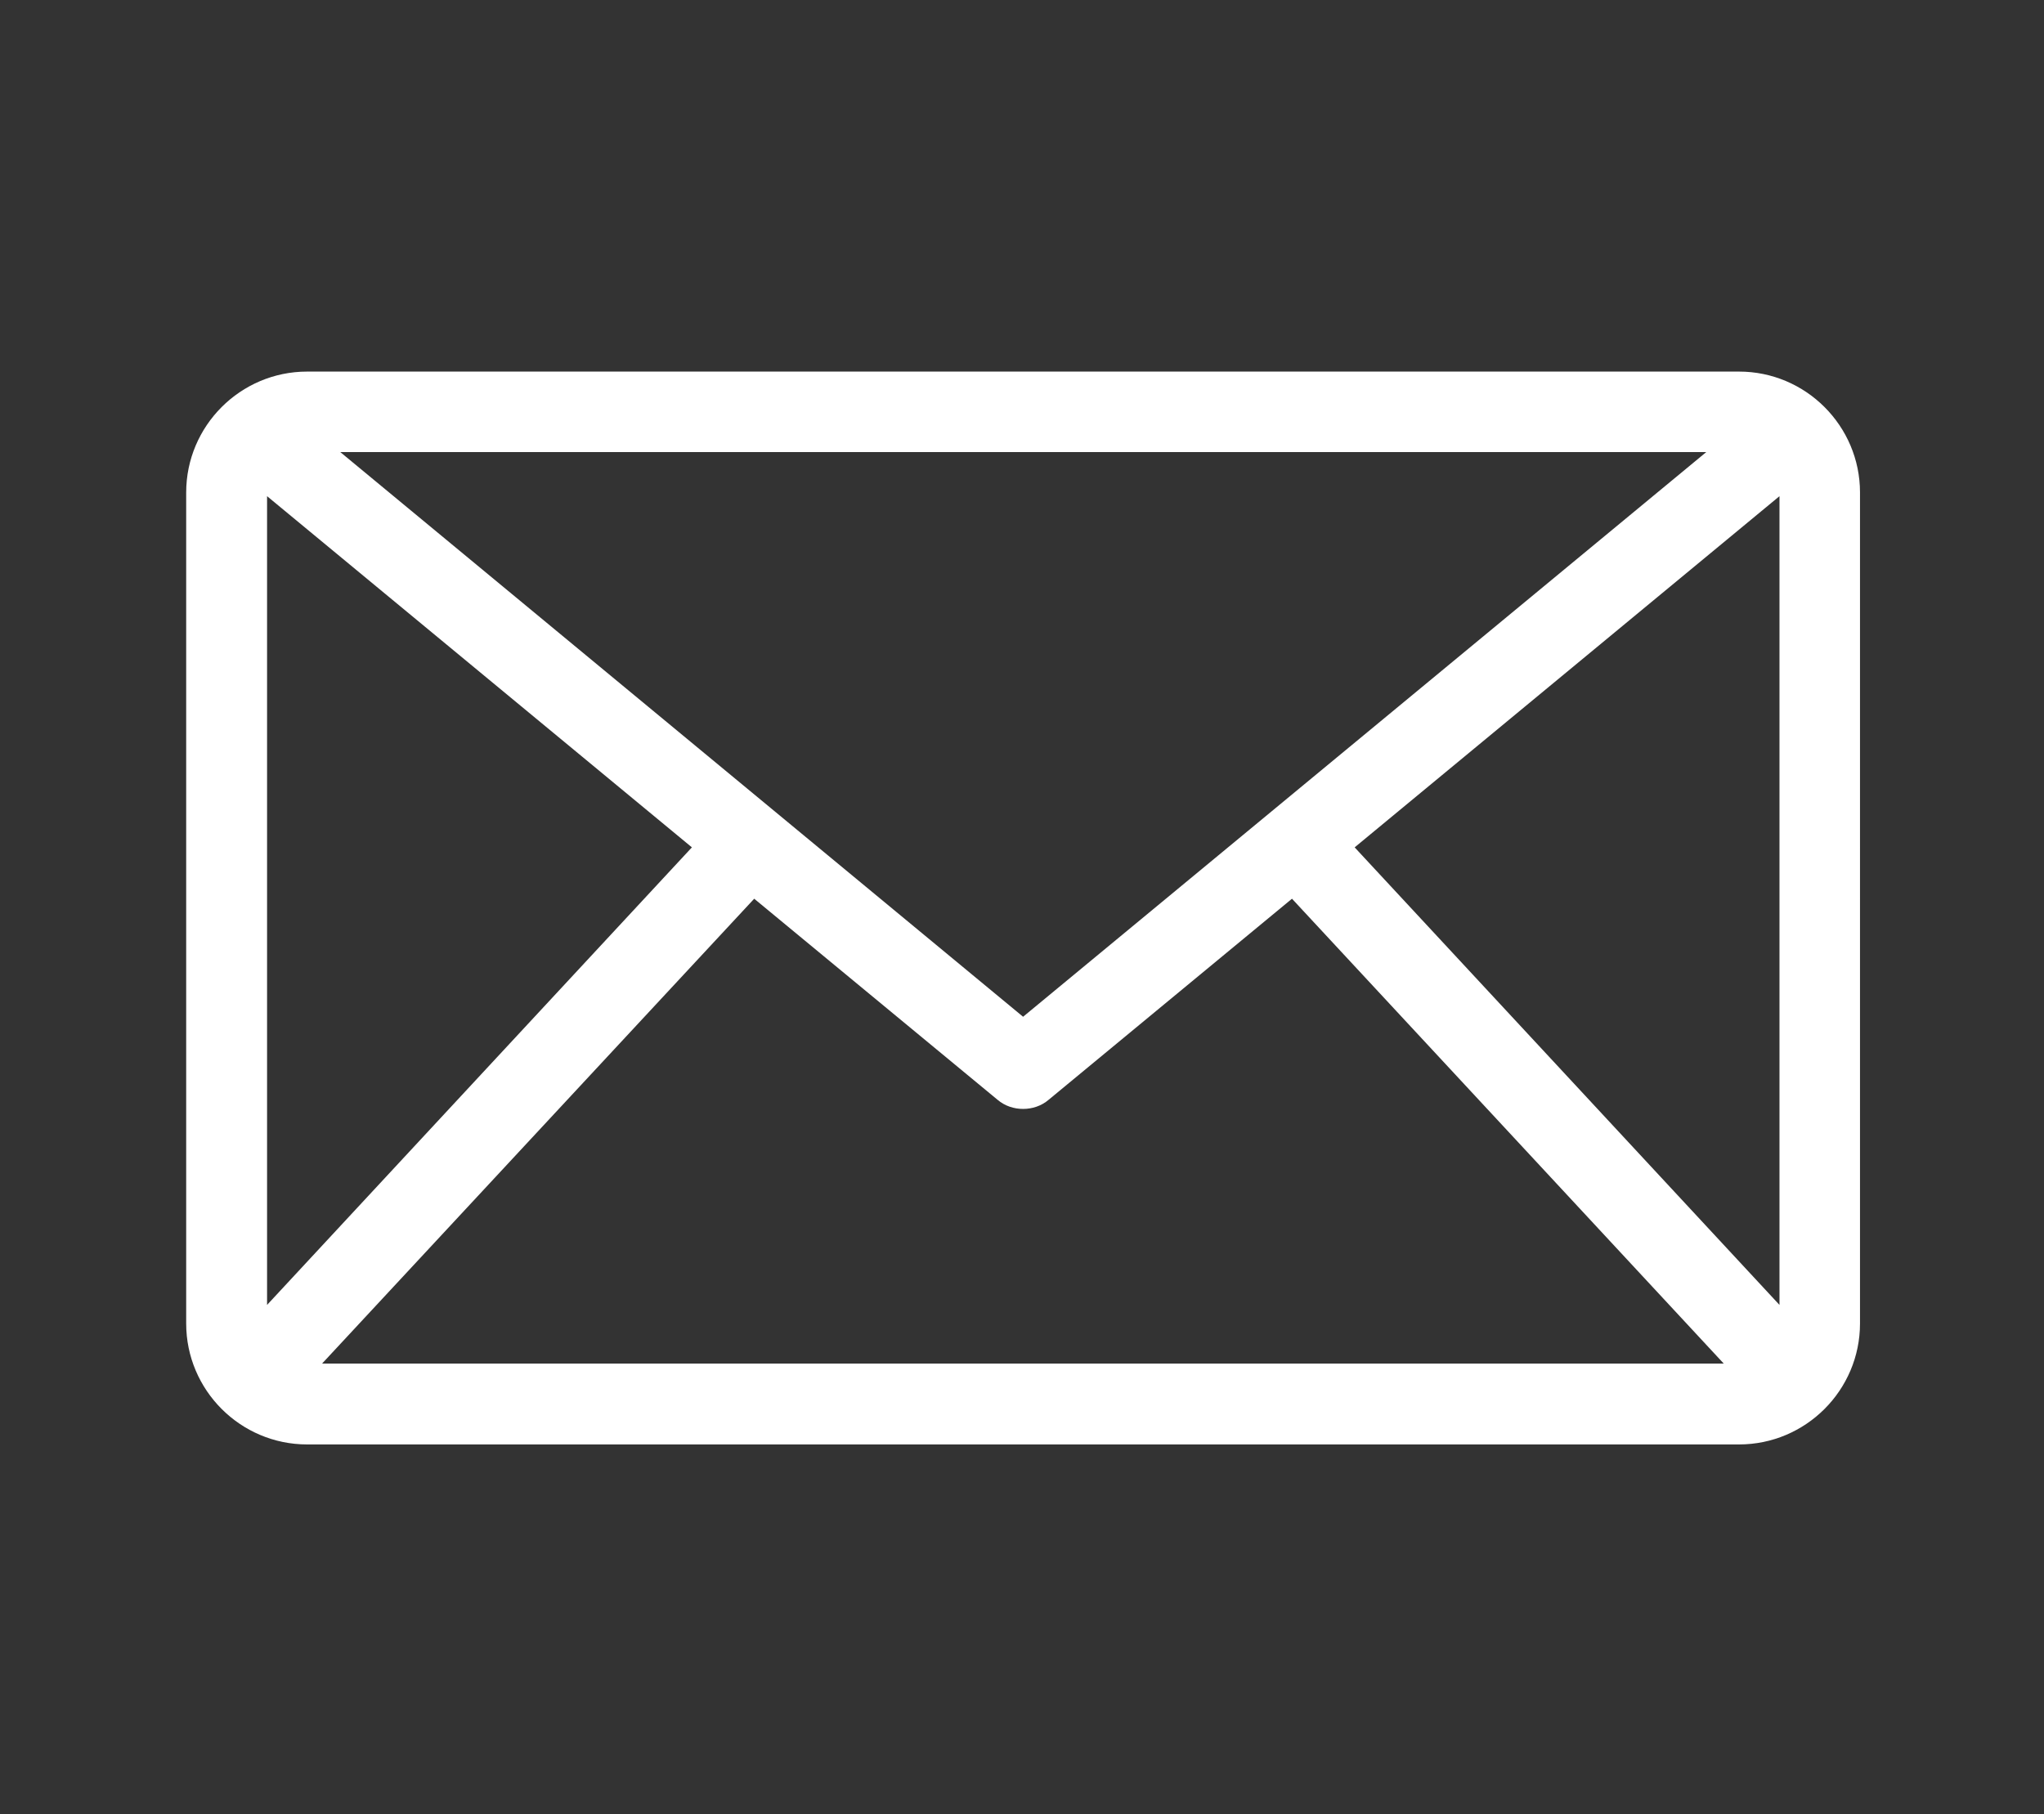
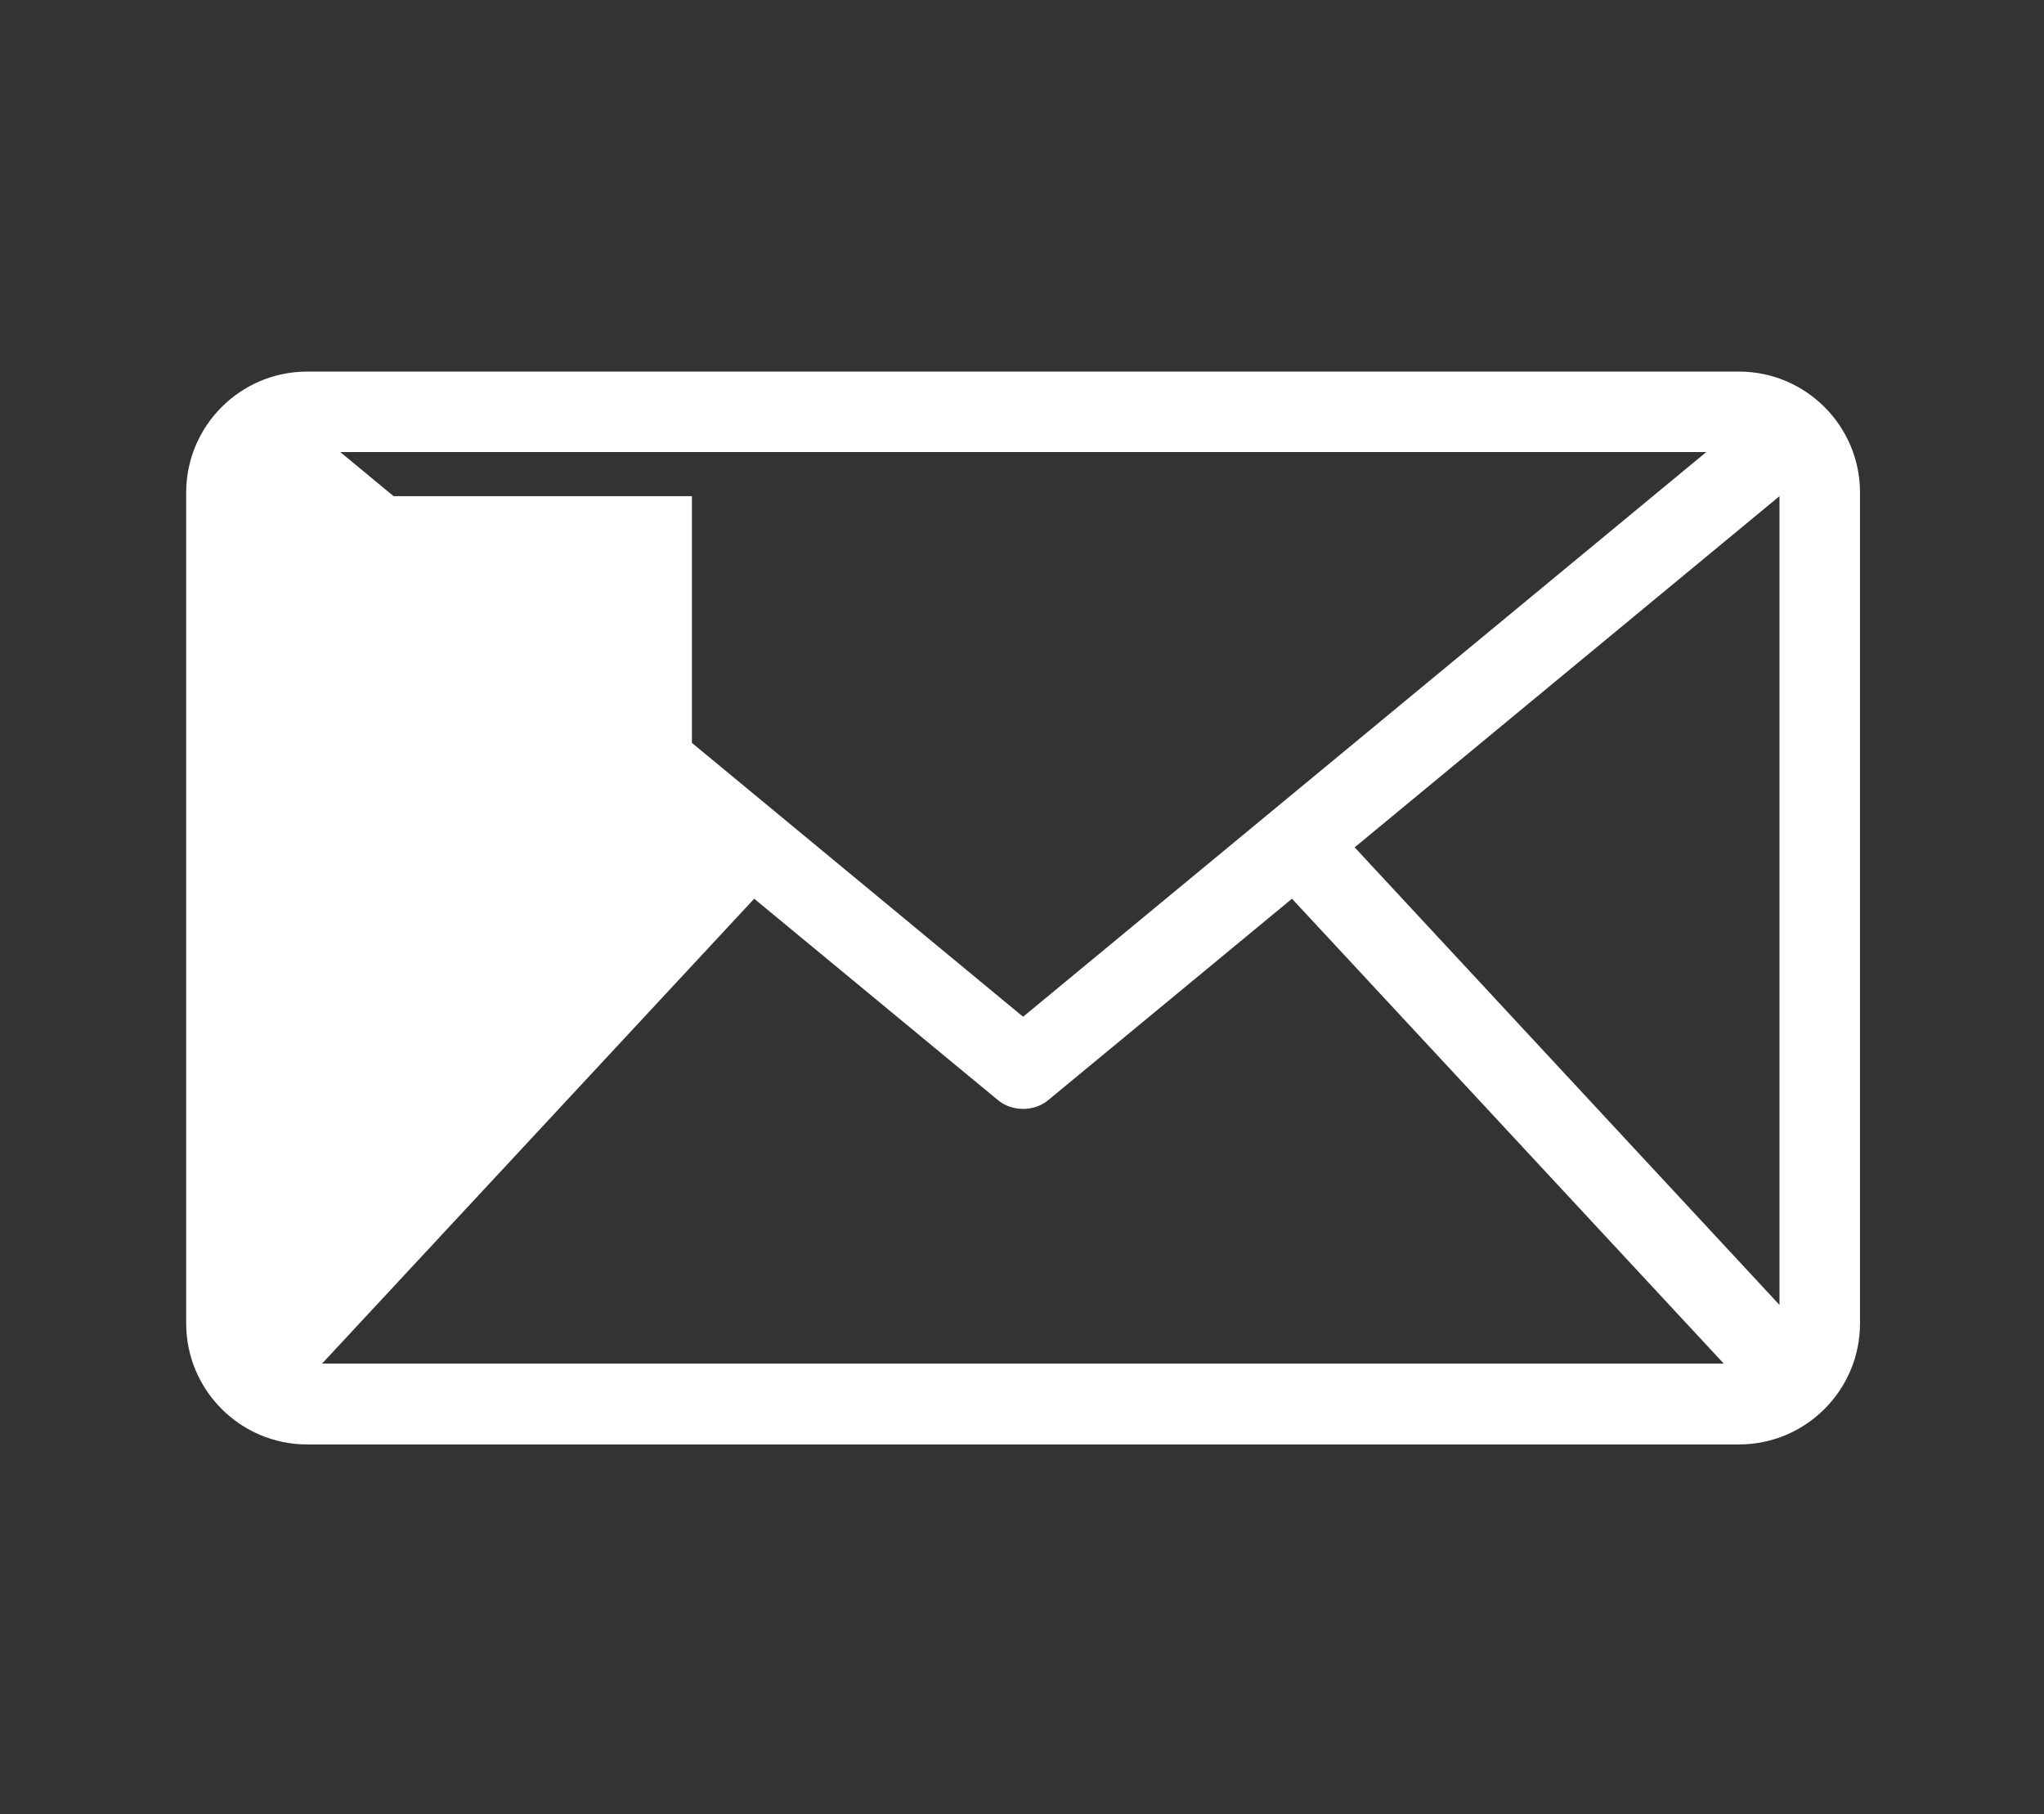
<svg xmlns="http://www.w3.org/2000/svg" version="1.1" id="Layer_1" x="0px" y="0px" viewBox="0 0 561 498" style="enable-background:new 0 0 561 498;" xml:space="preserve">
  <rect x="0" y="0" width="561" height="498" fill="#333333" stroke="none" />
  <style type="text/css"> .st0{fill:#FFFFFF;} </style>
-   <path class="st0" d="M477.3,102h-393c-18.3,0-33.2,14.9-33.2,33.2v228.1c0,18.3,14.9,33.2,33.2,33.2h393c18.3,0,33.2-14.9,33.2-33.2 V135.2C510.5,116.9,495.6,102,477.3,102z M280.8,279.1L93.4,124.1h374.9L280.8,279.1z M73.3,136.2l116.6,96.4L73.3,358.2V136.2z M207,246.7l66.8,55.2c2,1.7,4.5,2.5,7,2.5c2.5,0,5-0.8,7-2.5l66.8-55.2l118.5,127.6H88.4L207,246.7z M371.8,232.6l116.6-96.4v222 L371.8,232.6z" />
+   <path class="st0" d="M477.3,102h-393c-18.3,0-33.2,14.9-33.2,33.2v228.1c0,18.3,14.9,33.2,33.2,33.2h393c18.3,0,33.2-14.9,33.2-33.2 V135.2C510.5,116.9,495.6,102,477.3,102z M280.8,279.1L93.4,124.1h374.9L280.8,279.1z M73.3,136.2l116.6,96.4V136.2z M207,246.7l66.8,55.2c2,1.7,4.5,2.5,7,2.5c2.5,0,5-0.8,7-2.5l66.8-55.2l118.5,127.6H88.4L207,246.7z M371.8,232.6l116.6-96.4v222 L371.8,232.6z" />
</svg>